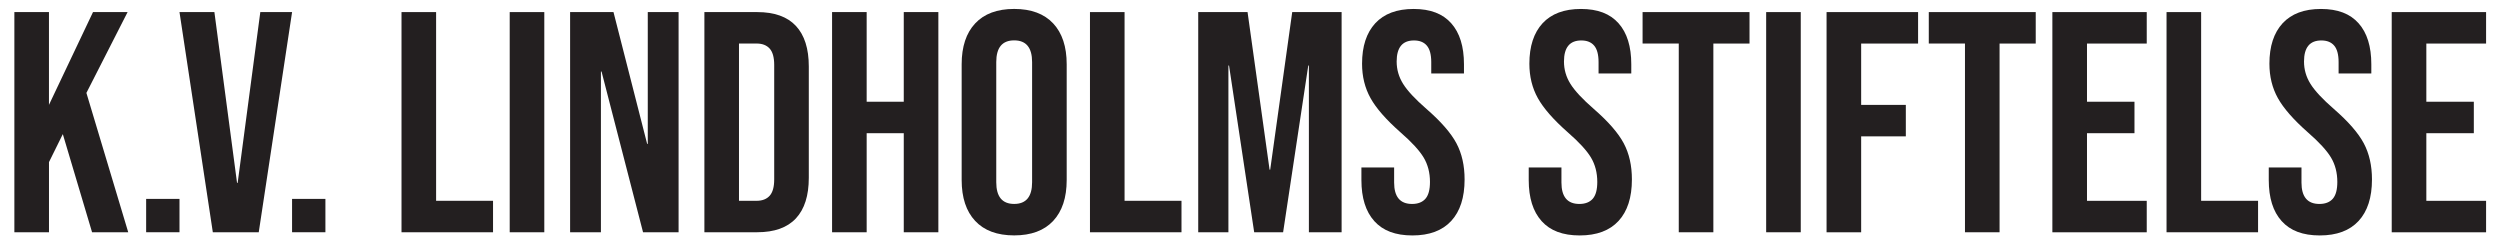
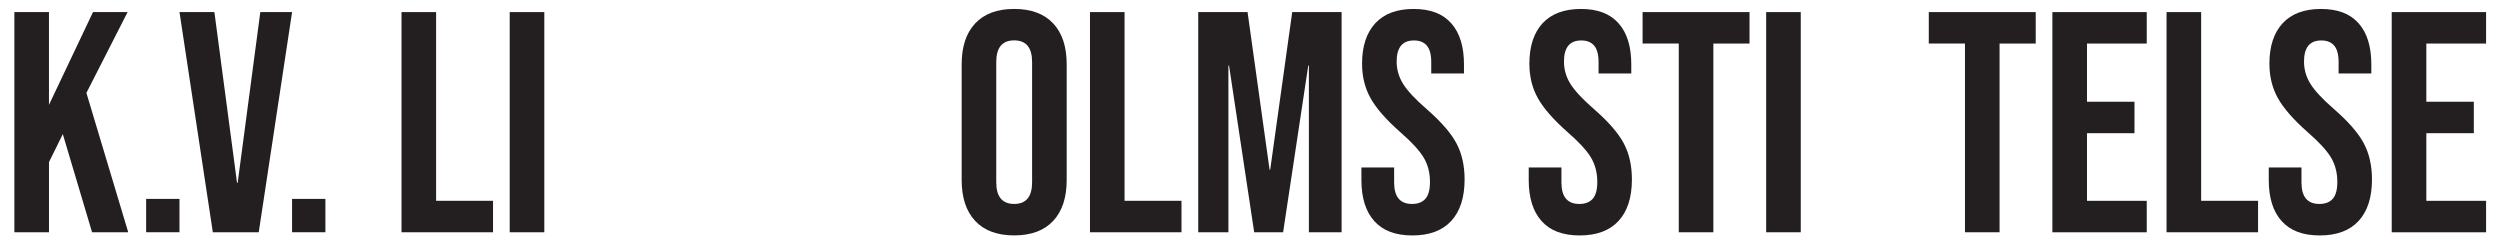
<svg xmlns="http://www.w3.org/2000/svg" id="Layer_1" data-name="Layer 1" viewBox="0 0 878.74 85.04">
  <defs>
    <style>
      .cls-1 {
        fill: #231f20;
      }
    </style>
  </defs>
  <path class="cls-1" d="M5.05,4.25h12.16v32.61L32.69,4.25h12.16l-14.48,28.41,14.7,48.97h-12.71l-10.28-34.49-4.86,9.84v24.65H5.05V4.25Z" />
  <path class="cls-1" d="M51.37,69.91h11.72v11.72h-11.72v-11.72Z" />
  <path class="cls-1" d="M63.09,4.25h12.27l7.96,60.03h.22l7.96-60.03h11.17l-11.72,77.39h-16.14L63.09,4.25Z" />
  <path class="cls-1" d="M102.66,69.91h11.72v11.72h-11.72v-11.72Z" />
  <path class="cls-1" d="M141.13,4.25h12.16v66.33h20.01v11.06h-32.17V4.25Z" />
  <path class="cls-1" d="M179.16,4.25h12.16v77.39h-12.16V4.25Z" />
-   <path class="cls-1" d="M200.38,4.25h15.26l11.83,46.32h.22V4.25h10.83v77.39h-12.49l-14.59-56.49h-.22v56.49h-10.83V4.25Z" />
-   <path class="cls-1" d="M247.59,4.25h18.57c6.04,0,10.58,1.62,13.6,4.86,3.02,3.24,4.53,8,4.53,14.26v39.13c0,6.26-1.51,11.02-4.53,14.26-3.02,3.24-7.56,4.87-13.6,4.87h-18.57V4.25ZM265.94,70.58c1.99,0,3.52-.59,4.59-1.77,1.07-1.18,1.6-3.1,1.6-5.75V22.82c0-2.65-.54-4.57-1.6-5.75-1.07-1.18-2.6-1.77-4.59-1.77h-6.19v55.28h6.19Z" />
-   <path class="cls-1" d="M292.47,4.25h12.16v31.51h13.04V4.25h12.16v77.39h-12.16v-34.82h-13.04v34.82h-12.16V4.25Z" />
  <path class="cls-1" d="M342.77,77.65c-3.17-3.39-4.75-8.18-4.75-14.37V22.6c0-6.19,1.58-10.98,4.75-14.37,3.17-3.39,7.74-5.09,13.71-5.09s10.54,1.7,13.71,5.09c3.17,3.39,4.75,8.18,4.75,14.37v40.68c0,6.19-1.59,10.98-4.75,14.37-3.17,3.39-7.74,5.09-13.71,5.09s-10.54-1.7-13.71-5.09ZM362.78,64.05V21.82c0-5.09-2.1-7.63-6.3-7.63s-6.3,2.54-6.3,7.63v42.23c0,5.09,2.1,7.63,6.3,7.63s6.3-2.54,6.3-7.63Z" />
  <path class="cls-1" d="M383.12,4.25h12.16v66.33h20.01v11.06h-32.17V4.25Z" />
  <path class="cls-1" d="M421.15,4.25h17.36l7.74,55.39h.22l7.74-55.39h17.36v77.39h-11.5V23.04h-.22l-8.84,58.59h-10.17l-8.84-58.59h-.22v58.59h-10.61V4.25Z" />
  <path class="cls-1" d="M483.06,77.71c-3.02-3.35-4.53-8.16-4.53-14.43v-4.42h11.5v5.31c0,5.01,2.1,7.52,6.3,7.52,2.06,0,3.63-.61,4.7-1.82,1.07-1.22,1.6-3.19,1.6-5.91,0-3.24-.74-6.1-2.21-8.57-1.48-2.47-4.2-5.44-8.18-8.9-5.01-4.42-8.51-8.42-10.5-11.99-1.99-3.57-2.98-7.61-2.98-12.11,0-6.12,1.55-10.85,4.64-14.21,3.1-3.35,7.59-5.03,13.49-5.03s10.23,1.68,13.21,5.03c2.99,3.35,4.48,8.16,4.48,14.43v3.21h-11.5v-3.98c0-2.65-.52-4.59-1.55-5.8-1.03-1.22-2.54-1.82-4.53-1.82-4.05,0-6.08,2.47-6.08,7.41,0,2.8.75,5.42,2.27,7.85,1.51,2.43,4.26,5.38,8.24,8.84,5.08,4.42,8.58,8.44,10.5,12.05,1.92,3.61,2.87,7.85,2.87,12.71,0,6.34-1.57,11.2-4.7,14.59-3.13,3.39-7.68,5.09-13.65,5.09s-10.36-1.68-13.38-5.03Z" />
  <path class="cls-1" d="M541.87,77.71c-3.02-3.35-4.53-8.16-4.53-14.43v-4.42h11.5v5.31c0,5.01,2.1,7.52,6.3,7.52,2.06,0,3.63-.61,4.7-1.82,1.07-1.22,1.6-3.19,1.6-5.91,0-3.24-.74-6.1-2.21-8.57-1.48-2.47-4.2-5.44-8.18-8.9-5.01-4.42-8.51-8.42-10.5-11.99-1.99-3.57-2.98-7.61-2.98-12.11,0-6.12,1.55-10.85,4.64-14.21,3.1-3.35,7.59-5.03,13.49-5.03s10.23,1.68,13.21,5.03c2.99,3.35,4.48,8.16,4.48,14.43v3.21h-11.5v-3.98c0-2.65-.52-4.59-1.55-5.8-1.03-1.22-2.54-1.82-4.53-1.82-4.05,0-6.08,2.47-6.08,7.41,0,2.8.75,5.42,2.27,7.85,1.51,2.43,4.26,5.38,8.24,8.84,5.08,4.42,8.58,8.44,10.5,12.05,1.92,3.61,2.87,7.85,2.87,12.71,0,6.34-1.57,11.2-4.7,14.59-3.13,3.39-7.68,5.09-13.65,5.09s-10.36-1.68-13.38-5.03Z" />
  <path class="cls-1" d="M590.07,15.3h-12.71V4.25h37.59v11.06h-12.71v66.33h-12.16V15.3Z" />
  <path class="cls-1" d="M620.8,4.25h12.16v77.39h-12.16V4.25Z" />
-   <path class="cls-1" d="M642.03,4.25h32.17v11.06h-20.01v21.56h15.7v11.06h-15.7v33.72h-12.16V4.25Z" />
  <path class="cls-1" d="M690.67,15.3h-12.71V4.25h37.59v11.06h-12.71v66.33h-12.16V15.3Z" />
  <path class="cls-1" d="M721.4,4.25h33.17v11.06h-21v20.45h16.69v11.06h-16.69v23.77h21v11.06h-33.17V4.25Z" />
  <path class="cls-1" d="M761.53,4.25h12.16v66.33h20.01v11.06h-32.17V4.25Z" />
  <path class="cls-1" d="M801.99,77.71c-3.02-3.35-4.53-8.16-4.53-14.43v-4.42h11.5v5.31c0,5.01,2.1,7.52,6.3,7.52,2.06,0,3.63-.61,4.7-1.82,1.07-1.22,1.6-3.19,1.6-5.91,0-3.24-.74-6.1-2.21-8.57-1.48-2.47-4.2-5.44-8.18-8.9-5.01-4.42-8.51-8.42-10.5-11.99-1.99-3.57-2.98-7.61-2.98-12.11,0-6.12,1.55-10.85,4.64-14.21,3.1-3.35,7.59-5.03,13.49-5.03s10.23,1.68,13.21,5.03c2.99,3.35,4.48,8.16,4.48,14.43v3.21h-11.5v-3.98c0-2.65-.52-4.59-1.55-5.8-1.03-1.22-2.54-1.82-4.53-1.82-4.05,0-6.08,2.47-6.08,7.41,0,2.8.75,5.42,2.27,7.85,1.51,2.43,4.26,5.38,8.24,8.84,5.08,4.42,8.58,8.44,10.5,12.05,1.92,3.61,2.88,7.85,2.88,12.71,0,6.34-1.57,11.2-4.7,14.59-3.13,3.39-7.68,5.09-13.65,5.09s-10.36-1.68-13.38-5.03Z" />
  <path class="cls-1" d="M840.68,4.25h33.17v11.06h-21v20.45h16.69v11.06h-16.69v23.77h21v11.06h-33.17V4.25Z" />
</svg>